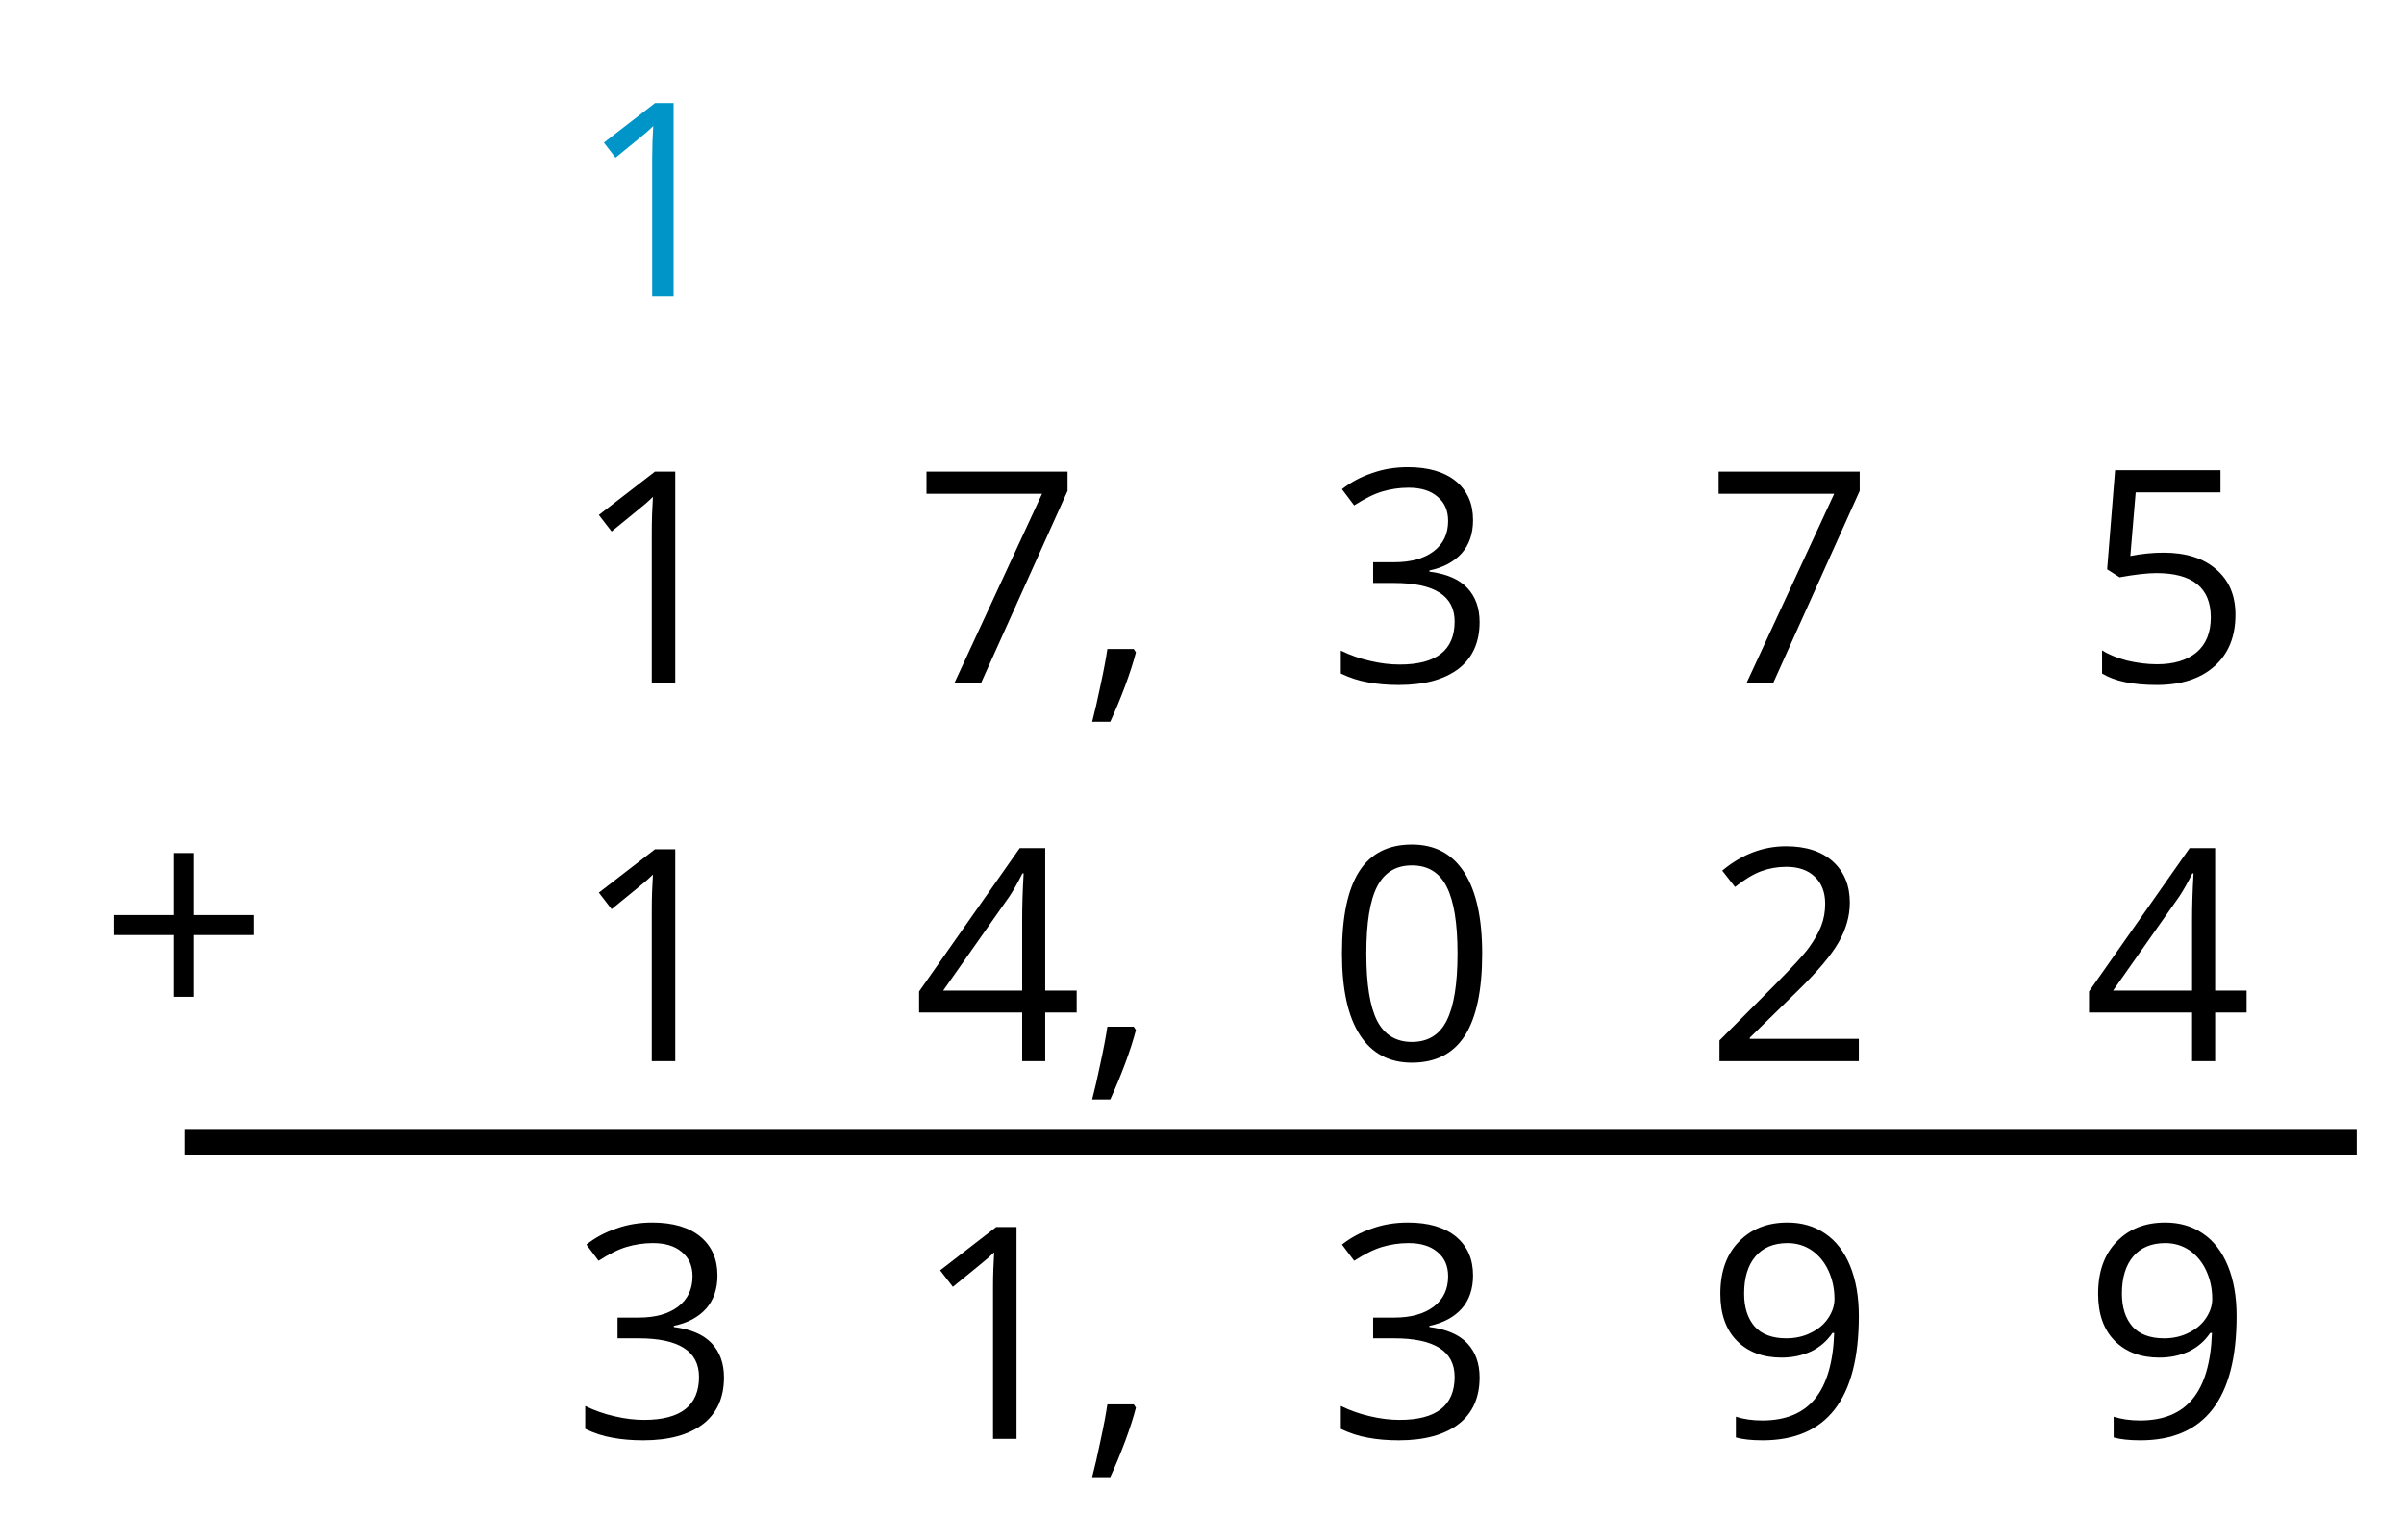
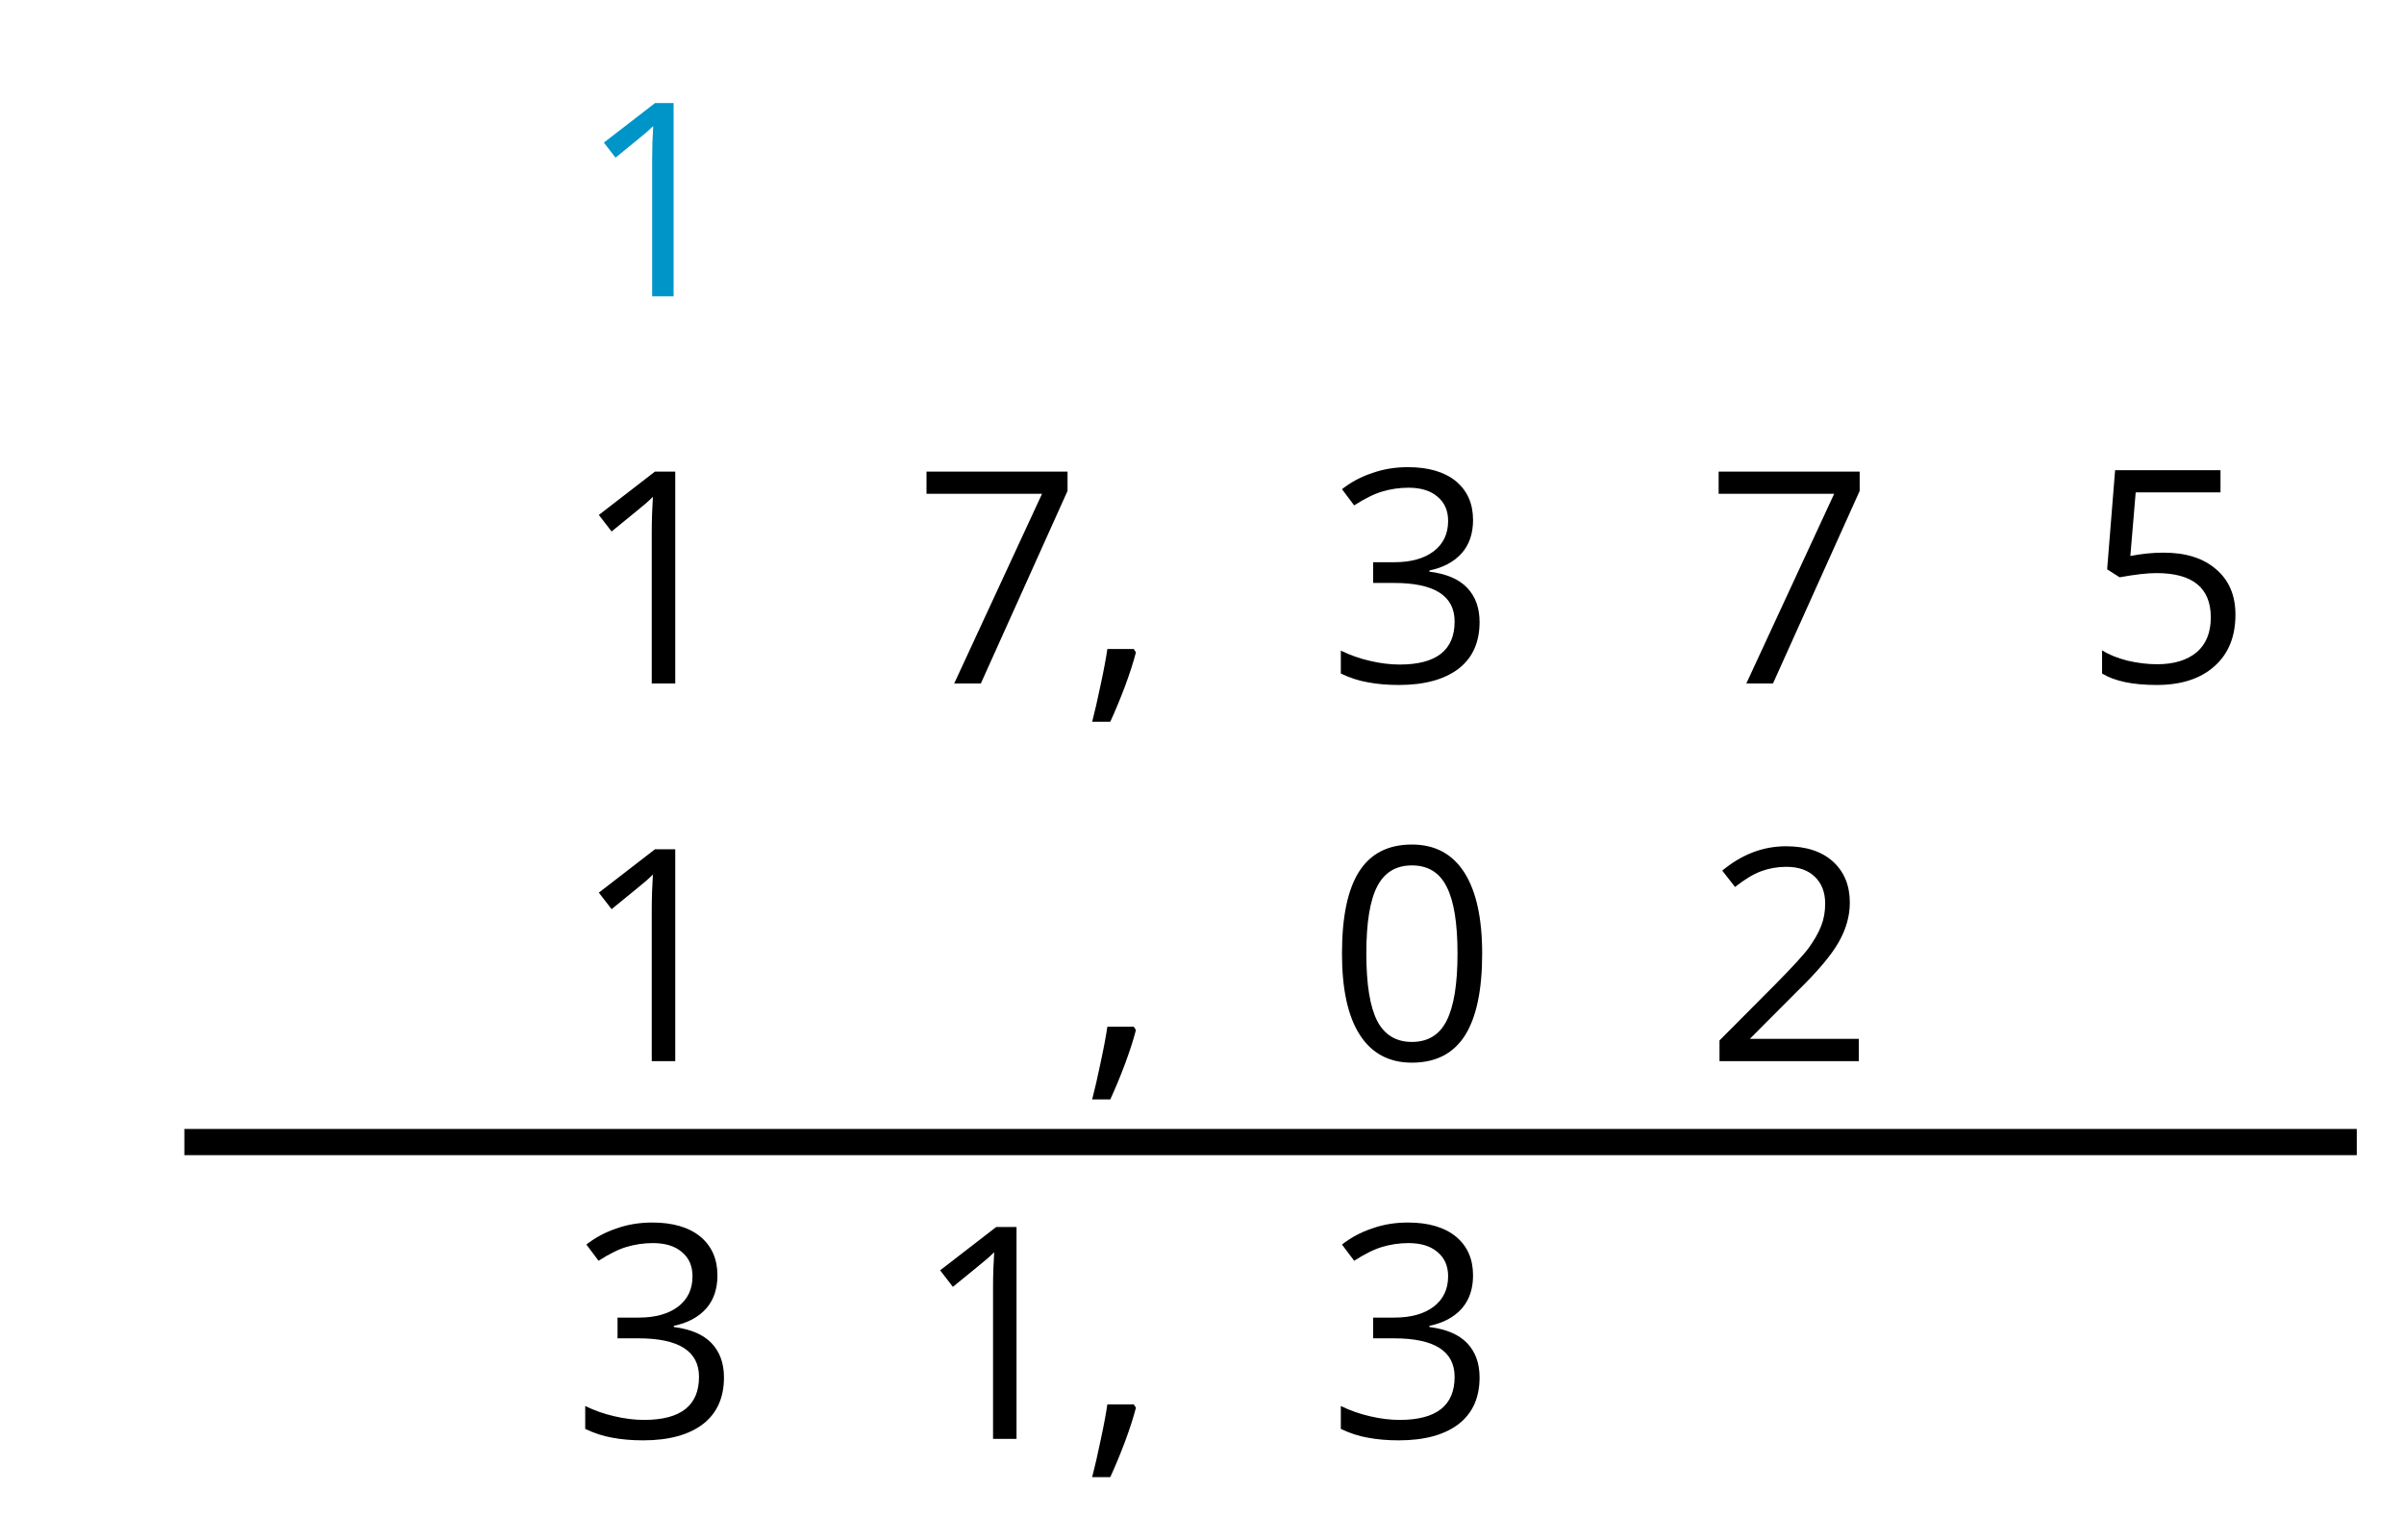
<svg xmlns="http://www.w3.org/2000/svg" xmlns:xlink="http://www.w3.org/1999/xlink" height="58.698pt" version="1.1" viewBox="-72 -72 91.628 58.698" width="91.628pt">
  <defs>
-     <path d="M3.292 -3.988V-6.146H2.591V-3.988H0.524V-3.292H2.591V-1.144H3.292V-3.292H5.369V-3.988H3.292Z" id="g1-11" />
    <path d="M1.764 -1.2H0.847C0.802 -0.892 0.726 -0.479 0.615 0.035C0.509 0.55 0.408 0.983 0.318 1.331H0.948C1.124 0.948 1.296 0.534 1.462 0.091C1.628 -0.358 1.754 -0.746 1.84 -1.084L1.764 -1.2Z" id="g1-12" />
    <path d="M5.389 -3.695C5.389 -4.925 5.183 -5.863 4.769 -6.514C4.351 -7.164 3.746 -7.487 2.944 -7.487C2.122 -7.487 1.512 -7.174 1.114 -6.554S0.514 -4.981 0.514 -3.695C0.514 -2.45 0.721 -1.507 1.134 -0.867C1.548 -0.222 2.153 0.101 2.944 0.101C3.771 0.101 4.386 -0.212 4.789 -0.842C5.188 -1.472 5.389 -2.42 5.389 -3.695ZM1.361 -3.695C1.361 -4.769 1.487 -5.546 1.739 -6.03C1.991 -6.519 2.395 -6.761 2.944 -6.761C3.504 -6.761 3.907 -6.514 4.154 -6.019C4.406 -5.53 4.532 -4.754 4.532 -3.695S4.406 -1.86 4.154 -1.361C3.907 -0.867 3.504 -0.62 2.944 -0.62C2.395 -0.62 1.991 -0.867 1.739 -1.351C1.487 -1.845 1.361 -2.622 1.361 -3.695Z" id="g1-16" />
    <path d="M3.605 0V-7.371H2.899L0.948 -5.863L1.391 -5.288C2.102 -5.868 2.506 -6.196 2.591 -6.272S2.758 -6.423 2.828 -6.493C2.803 -6.105 2.788 -5.692 2.788 -5.253V0H3.605Z" id="g1-17" />
-     <path d="M5.349 0V-0.776H1.558V-0.817L3.171 -2.395C3.892 -3.095 4.381 -3.67 4.643 -4.129S5.036 -5.046 5.036 -5.515C5.036 -6.115 4.84 -6.589 4.447 -6.947C4.053 -7.3 3.509 -7.476 2.818 -7.476C2.017 -7.476 1.281 -7.194 0.6 -6.629L1.044 -6.06C1.381 -6.327 1.684 -6.508 1.956 -6.609C2.233 -6.71 2.521 -6.761 2.828 -6.761C3.252 -6.761 3.584 -6.645 3.821 -6.413C4.058 -6.186 4.179 -5.873 4.179 -5.48C4.179 -5.203 4.134 -4.941 4.038 -4.699S3.801 -4.21 3.615 -3.952S3.035 -3.272 2.445 -2.672L0.504 -0.721V0H5.349Z" id="g1-18" />
+     <path d="M5.349 0V-0.776H1.558L3.171 -2.395C3.892 -3.095 4.381 -3.67 4.643 -4.129S5.036 -5.046 5.036 -5.515C5.036 -6.115 4.84 -6.589 4.447 -6.947C4.053 -7.3 3.509 -7.476 2.818 -7.476C2.017 -7.476 1.281 -7.194 0.6 -6.629L1.044 -6.06C1.381 -6.327 1.684 -6.508 1.956 -6.609C2.233 -6.71 2.521 -6.761 2.828 -6.761C3.252 -6.761 3.584 -6.645 3.821 -6.413C4.058 -6.186 4.179 -5.873 4.179 -5.48C4.179 -5.203 4.134 -4.941 4.038 -4.699S3.801 -4.21 3.615 -3.952S3.035 -3.272 2.445 -2.672L0.504 -0.721V0H5.349Z" id="g1-18" />
    <path d="M5.072 -5.636C5.072 -6.206 4.875 -6.655 4.477 -6.987C4.079 -7.31 3.524 -7.476 2.808 -7.476C2.369 -7.476 1.956 -7.411 1.563 -7.27C1.165 -7.139 0.817 -6.947 0.514 -6.71L0.938 -6.146C1.306 -6.382 1.628 -6.544 1.916 -6.629S2.506 -6.761 2.828 -6.761C3.252 -6.761 3.59 -6.66 3.831 -6.453C4.084 -6.246 4.205 -5.964 4.205 -5.606C4.205 -5.157 4.038 -4.804 3.7 -4.547C3.363 -4.295 2.909 -4.169 2.334 -4.169H1.598V-3.448H2.324C3.731 -3.448 4.431 -3 4.431 -2.107C4.431 -1.109 3.796 -0.61 2.521 -0.61C2.198 -0.61 1.855 -0.65 1.492 -0.736C1.134 -0.817 0.792 -0.938 0.474 -1.094V-0.297C0.781 -0.151 1.094 -0.045 1.422 0.01C1.744 0.071 2.102 0.101 2.49 0.101C3.388 0.101 4.079 -0.091 4.568 -0.464C5.057 -0.842 5.299 -1.386 5.299 -2.087C5.299 -2.576 5.157 -2.974 4.87 -3.277S4.144 -3.766 3.554 -3.842V-3.882C4.038 -3.983 4.411 -4.184 4.678 -4.482C4.941 -4.779 5.072 -5.167 5.072 -5.636Z" id="g1-19" />
-     <path d="M5.697 -1.694V-2.455H4.603V-7.411H3.716L0.217 -2.425V-1.694H3.801V0H4.603V-1.694H5.697ZM3.801 -2.455H1.054L3.358 -5.732C3.499 -5.944 3.65 -6.211 3.811 -6.534H3.852C3.816 -5.929 3.801 -5.384 3.801 -4.905V-2.455Z" id="g1-20" />
    <path d="M2.808 -4.502C2.425 -4.502 2.042 -4.462 1.654 -4.386L1.84 -6.599H4.789V-7.371H1.124L0.847 -3.922L1.281 -3.645C1.815 -3.741 2.243 -3.791 2.561 -3.791C3.821 -3.791 4.452 -3.277 4.452 -2.248C4.452 -1.719 4.285 -1.316 3.963 -1.039C3.63 -0.761 3.171 -0.62 2.581 -0.62C2.243 -0.62 1.896 -0.665 1.548 -0.746C1.2 -0.837 0.907 -0.953 0.671 -1.104V-0.297C1.109 -0.03 1.739 0.101 2.571 0.101C3.423 0.101 4.094 -0.116 4.578 -0.55C5.067 -0.983 5.309 -1.583 5.309 -2.344C5.309 -3.015 5.087 -3.539 4.638 -3.922C4.194 -4.31 3.584 -4.502 2.808 -4.502Z" id="g1-21" />
    <path d="M1.437 0H2.364L5.379 -6.7V-7.371H0.474V-6.599H4.492L1.437 0Z" id="g1-23" />
-     <path d="M5.349 -4.225C5.349 -4.895 5.248 -5.475 5.046 -5.969C4.845 -6.458 4.557 -6.836 4.184 -7.088C3.806 -7.35 3.368 -7.476 2.869 -7.476C2.168 -7.476 1.608 -7.255 1.18 -6.811C0.746 -6.367 0.534 -5.762 0.534 -4.996C0.534 -4.295 0.726 -3.751 1.109 -3.363S2.012 -2.778 2.662 -2.778C3.045 -2.778 3.388 -2.853 3.695 -2.995C4.003 -3.146 4.245 -3.358 4.431 -3.635H4.492C4.457 -2.601 4.23 -1.84 3.821 -1.341C3.408 -0.837 2.798 -0.59 1.991 -0.59C1.649 -0.59 1.341 -0.635 1.074 -0.721V0C1.301 0.066 1.613 0.101 2.001 0.101C4.235 0.101 5.349 -1.341 5.349 -4.225ZM2.869 -6.761C3.186 -6.761 3.469 -6.675 3.721 -6.503C3.963 -6.332 4.159 -6.095 4.295 -5.798S4.502 -5.173 4.502 -4.82C4.502 -4.583 4.426 -4.361 4.28 -4.144S3.932 -3.761 3.67 -3.635C3.418 -3.509 3.136 -3.448 2.828 -3.448C2.334 -3.448 1.966 -3.59 1.724 -3.862C1.482 -4.144 1.361 -4.522 1.361 -5.006C1.361 -5.556 1.492 -5.989 1.754 -6.297S2.39 -6.761 2.869 -6.761Z" id="g1-25" />
    <use id="g9-11" transform="scale(1.096)" xlink:href="#g1-11" />
    <use id="g11-12" transform="scale(1.096)" xlink:href="#g1-12" />
    <use id="g11-16" transform="scale(1.096)" xlink:href="#g1-16" />
    <use id="g11-17" transform="scale(1.096)" xlink:href="#g1-17" />
    <use id="g11-18" transform="scale(1.096)" xlink:href="#g1-18" />
    <use id="g11-19" transform="scale(1.096)" xlink:href="#g1-19" />
    <use id="g11-20" transform="scale(1.096)" xlink:href="#g1-20" />
    <use id="g11-21" transform="scale(1.096)" xlink:href="#g1-21" />
    <use id="g11-23" transform="scale(1.096)" xlink:href="#g1-23" />
    <use id="g11-25" transform="scale(1.096)" xlink:href="#g1-25" />
  </defs>
  <g id="page1">
    <g fill="#0095c8" transform="matrix(1 0 0 1 -60.559 18.157)">
      <use x="10.628" xlink:href="#g1-17" y="-78.858" />
    </g>
    <g transform="matrix(1 0 0 1 -3.243 32.863)">
      <use x="10.628" xlink:href="#g11-21" y="-78.858" />
    </g>
    <g transform="matrix(1 0 0 1 -17.642 32.917)">
      <use x="10.628" xlink:href="#g11-23" y="-78.858" />
    </g>
    <g transform="matrix(1 0 0 1 -32.042 32.863)">
      <use x="10.628" xlink:href="#g11-19" y="-78.858" />
    </g>
    <g transform="matrix(1 0 0 1 -47.834 32.917)">
      <use x="10.628" xlink:href="#g11-23" y="-78.858" />
      <use x="17.113" xlink:href="#g11-12" y="-78.858" />
    </g>
    <g transform="matrix(1 0 0 1 -60.842 32.917)">
      <use x="10.628" xlink:href="#g11-17" y="-78.858" />
    </g>
    <g transform="matrix(1 0 0 1 -3.243 47.317)">
      <use x="10.628" xlink:href="#g11-20" y="-78.858" />
    </g>
    <g transform="matrix(1 0 0 1 -17.642 47.317)">
      <use x="10.628" xlink:href="#g11-18" y="-78.858" />
    </g>
    <g transform="matrix(1 0 0 1 -32.042 47.263)">
      <use x="10.628" xlink:href="#g11-16" y="-78.858" />
    </g>
    <g transform="matrix(1 0 0 1 -47.834 47.317)">
      <use x="10.628" xlink:href="#g11-20" y="-78.858" />
      <use x="17.113" xlink:href="#g11-12" y="-78.858" />
    </g>
    <g transform="matrix(1 0 0 1 -60.842 47.317)">
      <use x="10.628" xlink:href="#g11-17" y="-78.858" />
    </g>
    <g transform="matrix(1 0 0 1 -3.243 61.663)">
      <use x="10.628" xlink:href="#g11-25" y="-78.858" />
    </g>
    <g transform="matrix(1 0 0 1 -17.642 61.663)">
      <use x="10.628" xlink:href="#g11-25" y="-78.858" />
    </g>
    <g transform="matrix(1 0 0 1 -32.042 61.663)">
      <use x="10.628" xlink:href="#g11-19" y="-78.858" />
    </g>
    <g transform="matrix(1 0 0 1 -47.834 61.717)">
      <use x="10.628" xlink:href="#g11-17" y="-78.858" />
      <use x="17.113" xlink:href="#g11-12" y="-78.858" />
    </g>
    <g transform="matrix(1 0 0 1 -60.842 61.663)">
      <use x="10.628" xlink:href="#g11-19" y="-78.858" />
    </g>
    <path d="M17.828 -28.457H-64.973" fill="none" stroke="#000000" stroke-linejoin="bevel" stroke-miterlimit="10.037" stroke-width="1" />
    <g transform="matrix(1 0 0 1 -78.844 46.117)">
      <use x="10.628" xlink:href="#g9-11" y="-78.858" />
    </g>
  </g>
</svg>